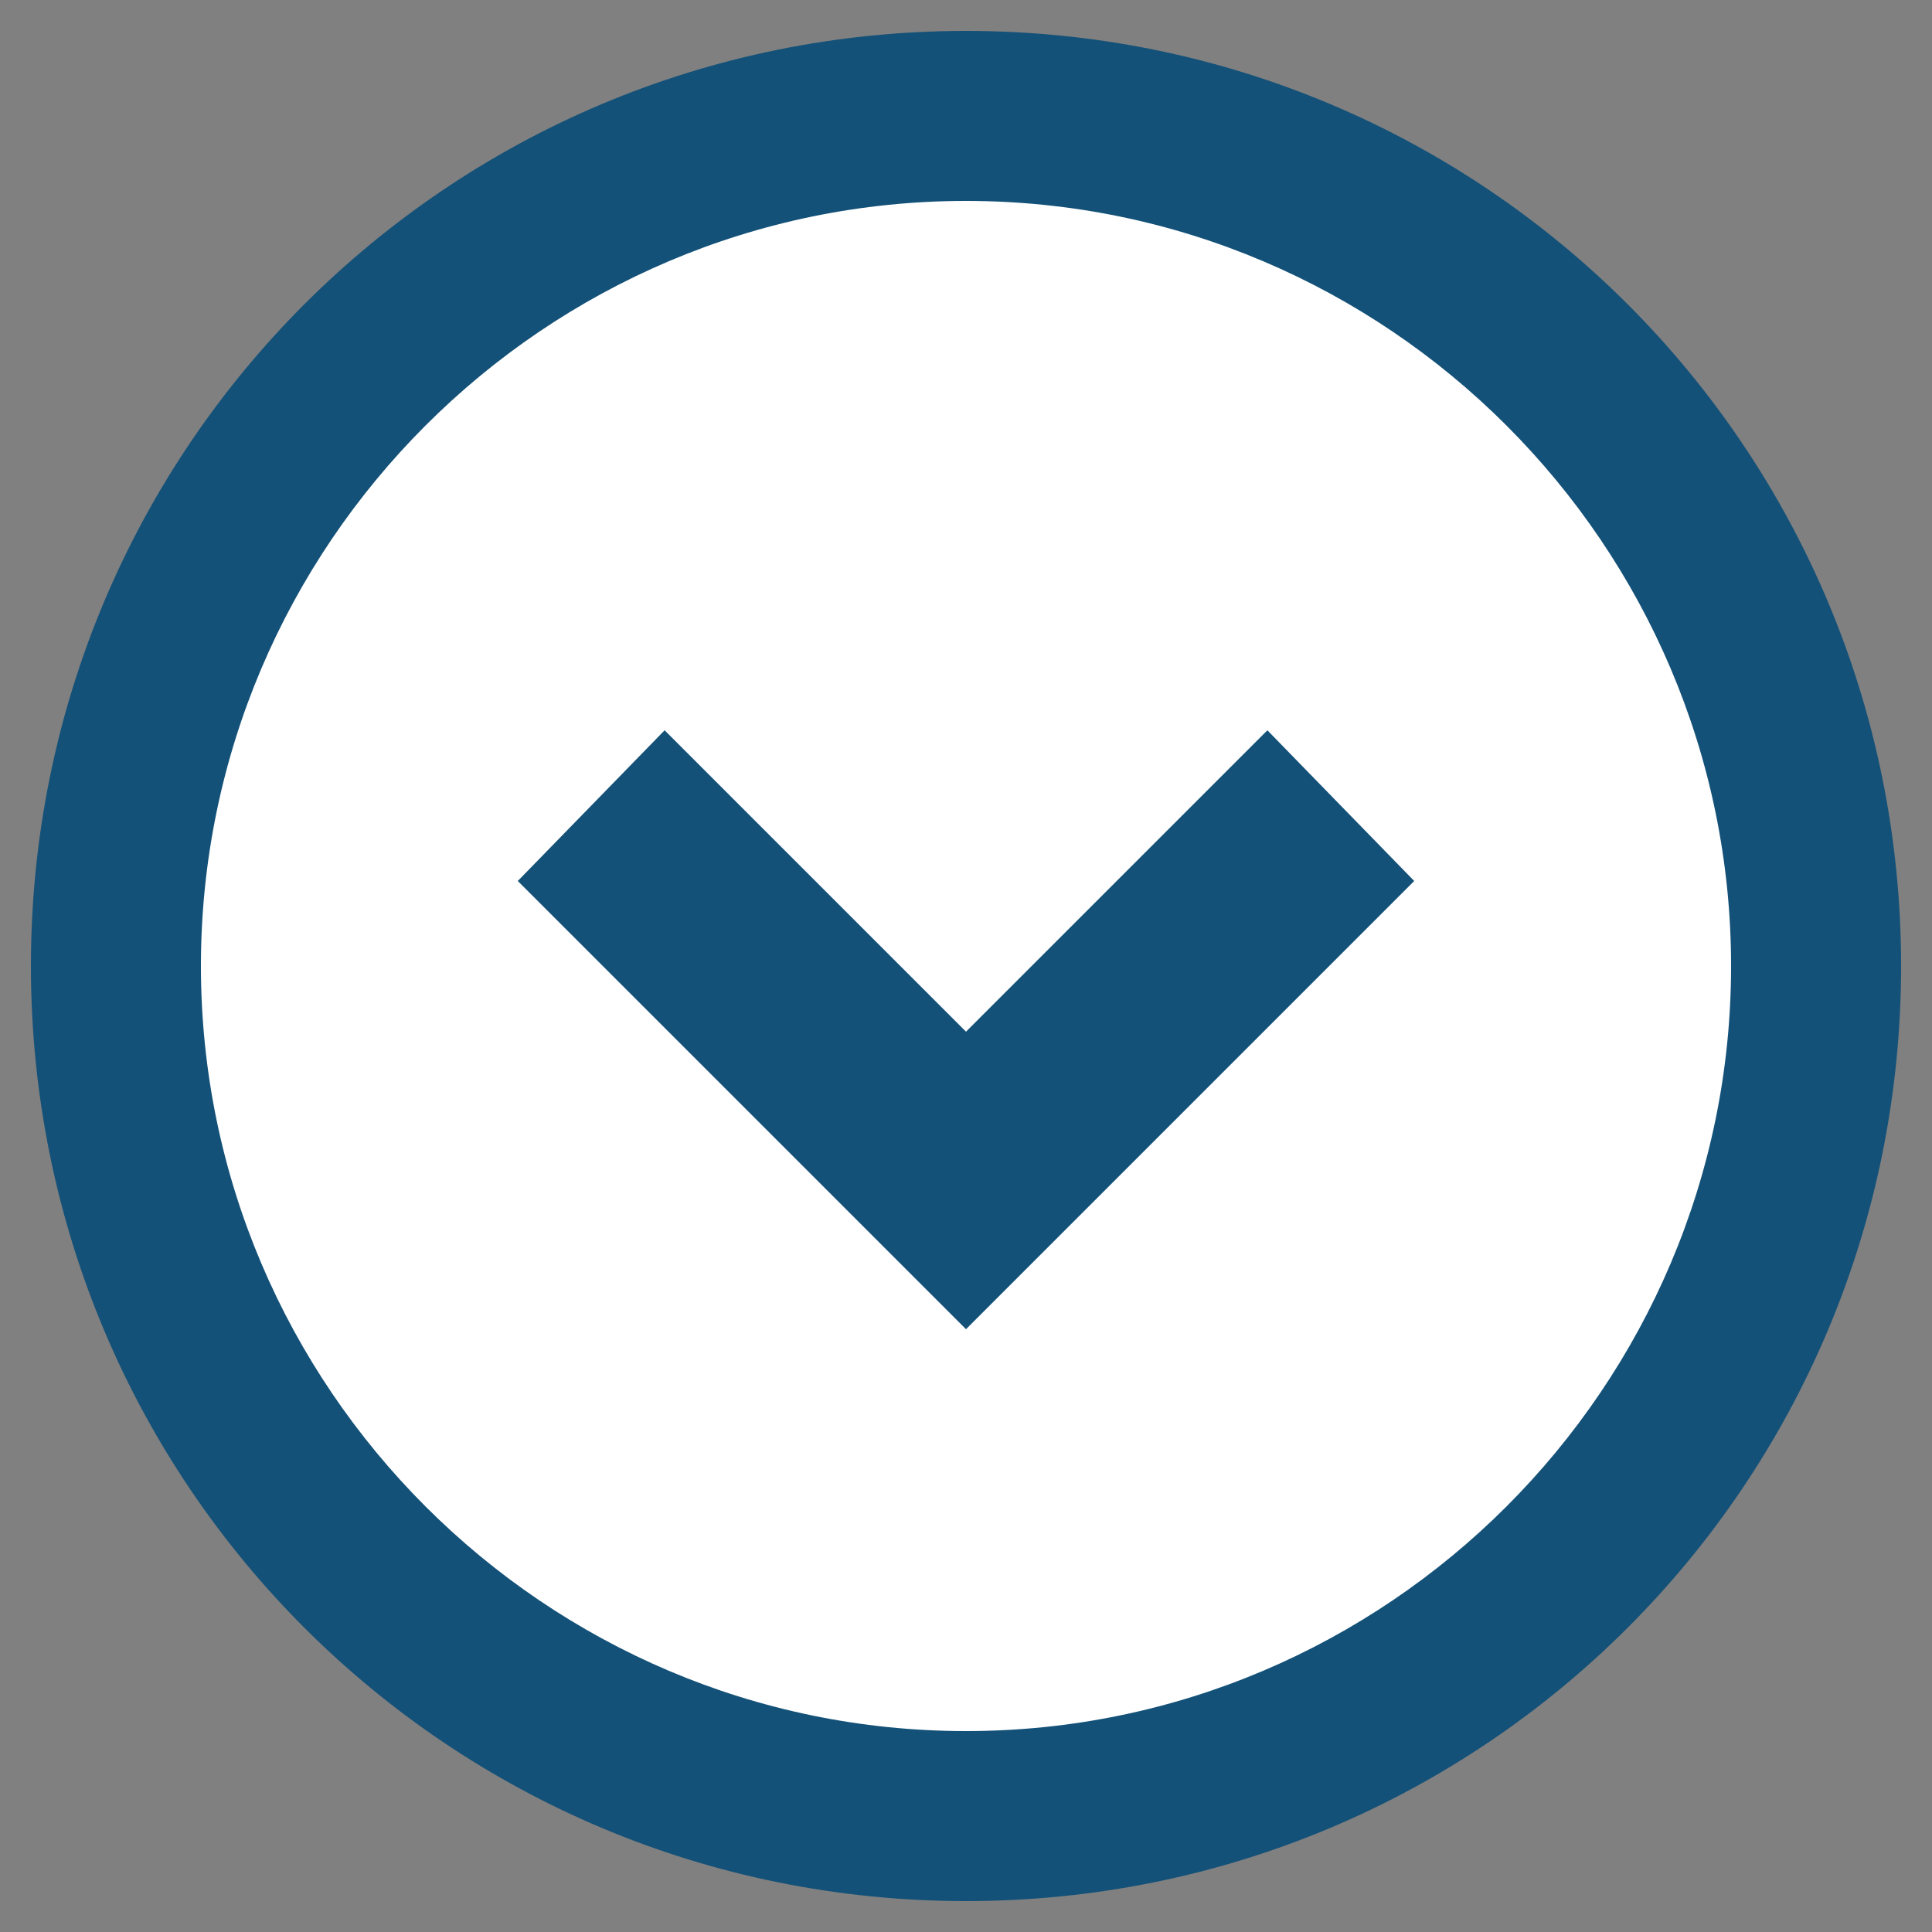
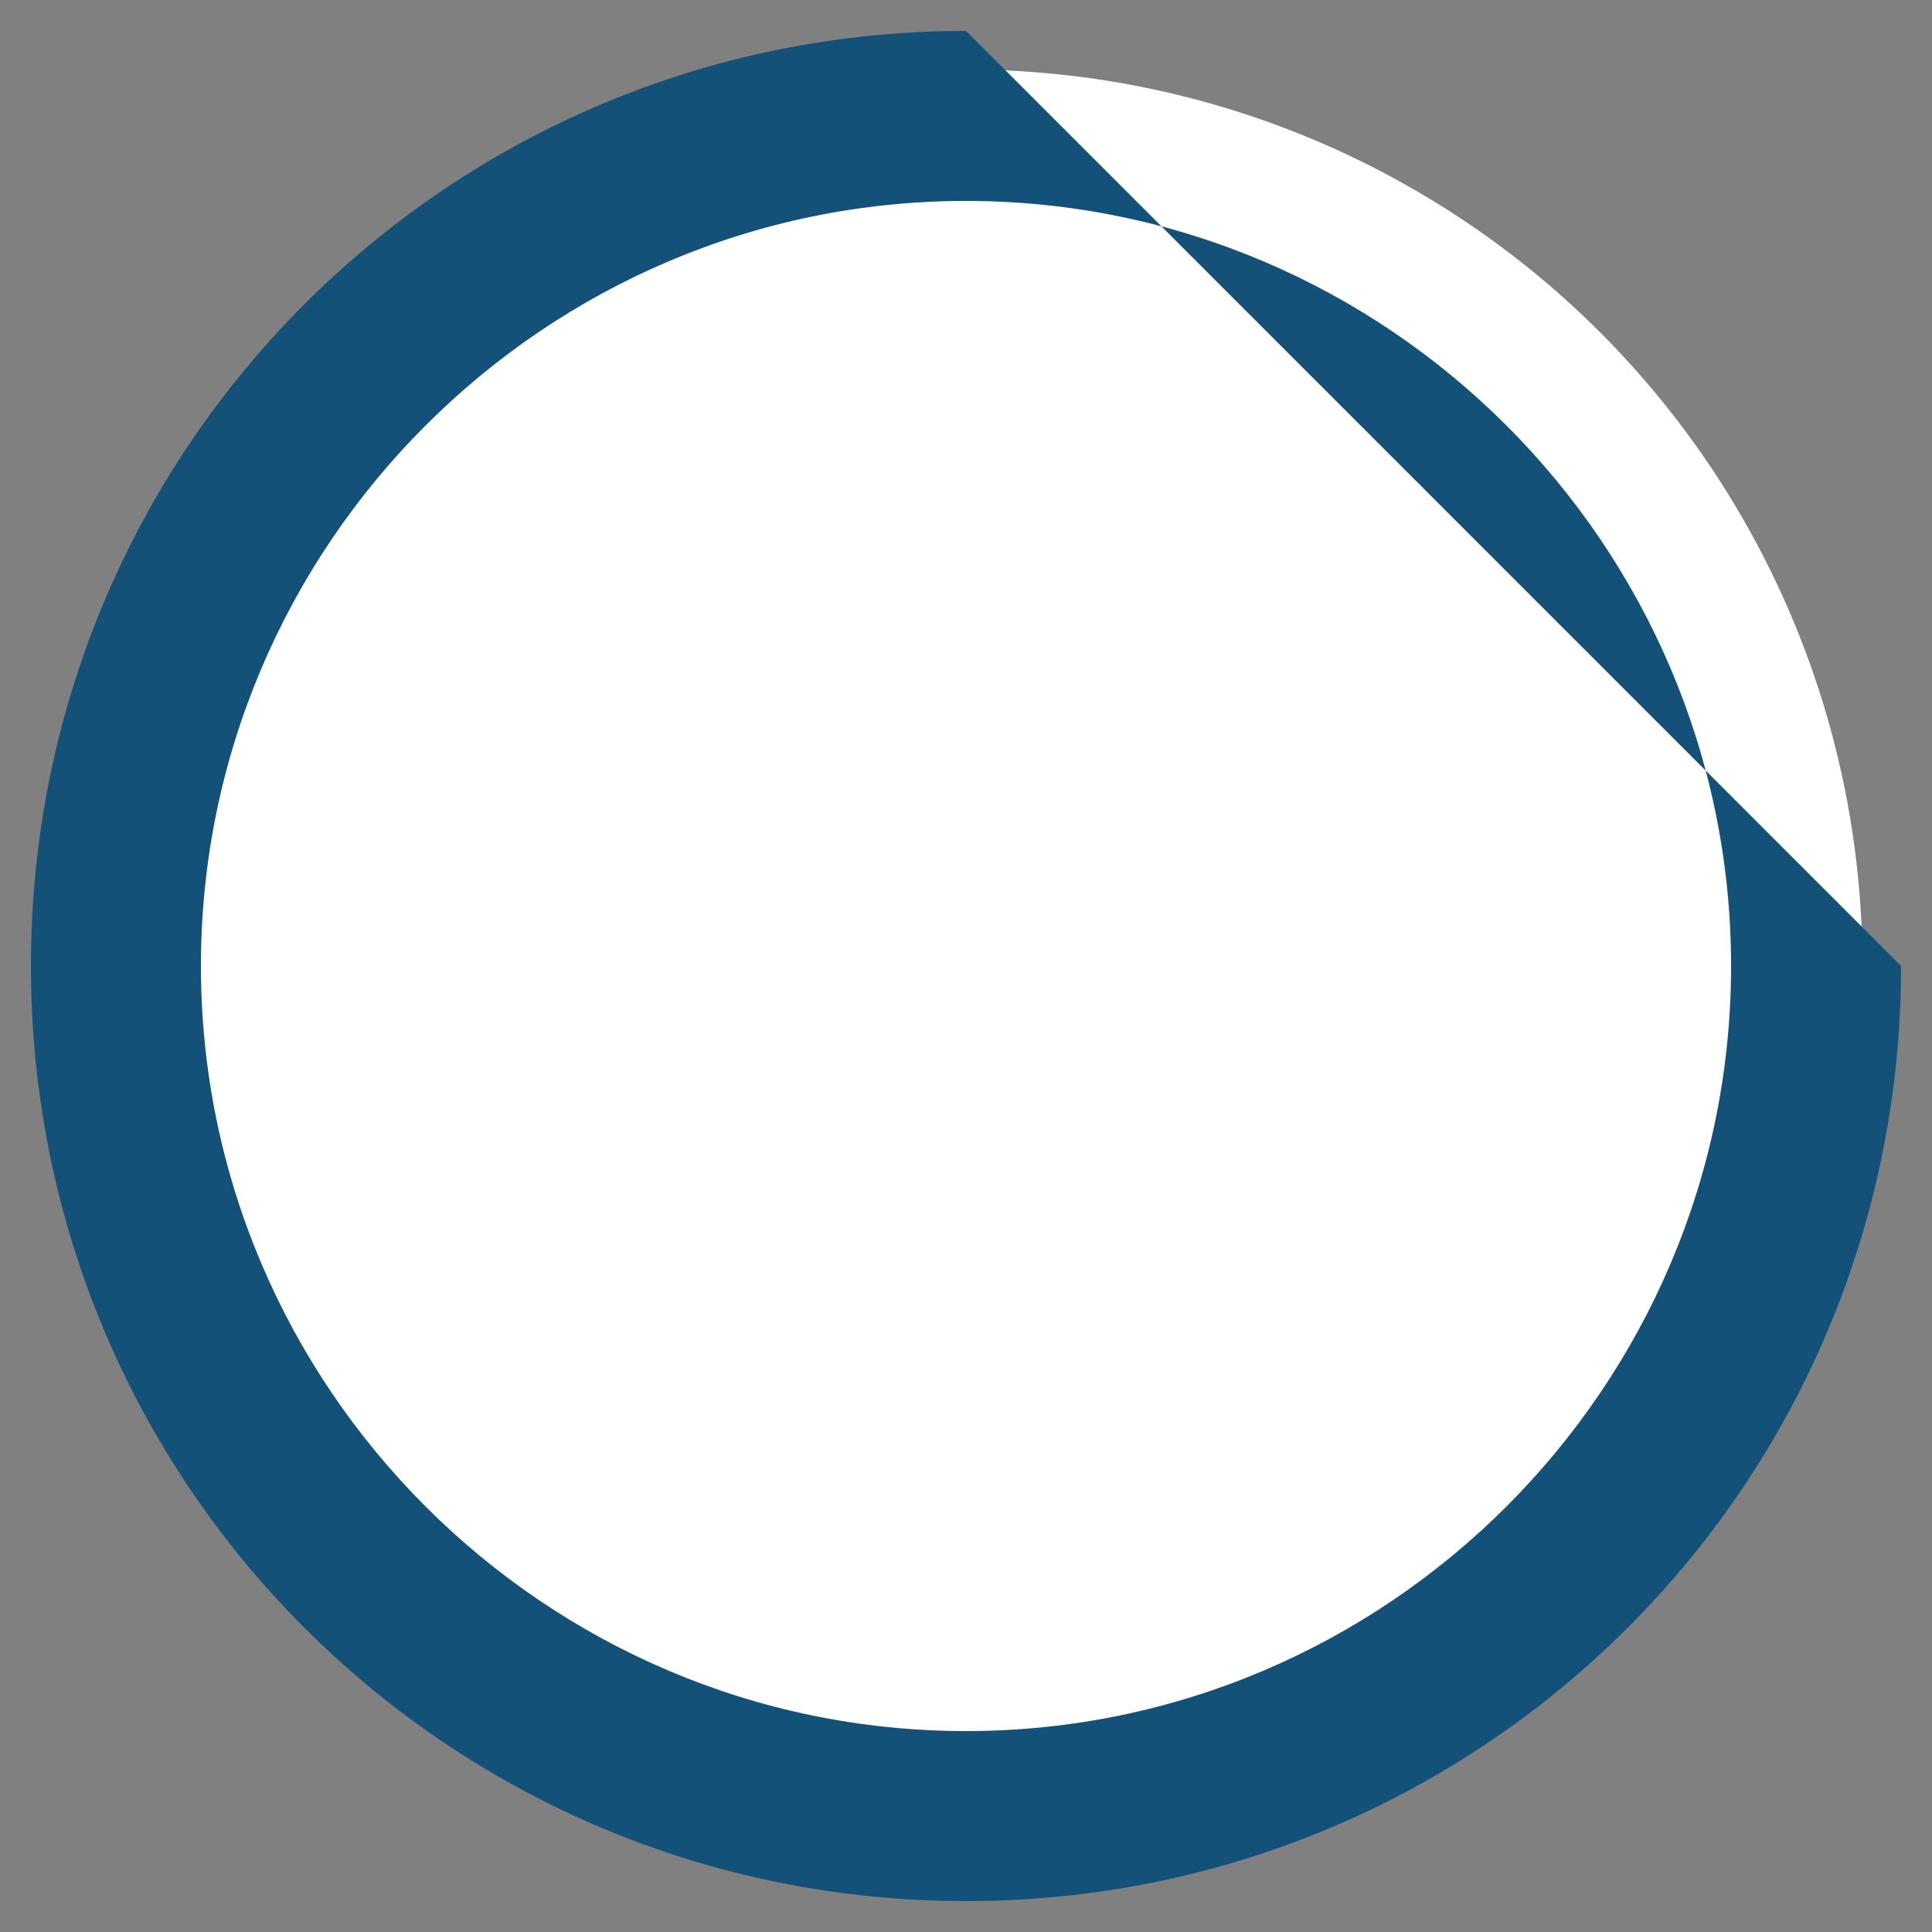
<svg xmlns="http://www.w3.org/2000/svg" version="1.1" id="Layer_1" x="0px" y="0px" viewBox="0 0 50 50" style="enable-background:new 0 0 50 50;" xml:space="preserve">
  <rect x="0" y="0" width="50" height="50" fill="#808080" stroke="none" />
  <style type="text/css">
	.st0{fill:#FFFFFF;}
	.st1{fill:#145178;}
</style>
  <circle class="st0" cx="25" cy="25" r="23.2" />
  <g>
-     <path class="st1" d="M25,0.8C11.6,0.8,0.8,11.6,0.8,25S11.6,49.2,25,49.2S49.2,38.4,49.2,25S38.4,0.8,25,0.8z M25,44.8   C14.1,44.8,5.2,35.9,5.2,25S14.1,5.2,25,5.2S44.8,14.1,44.8,25S35.9,44.8,25,44.8z" />
+     <path class="st1" d="M25,0.8C11.6,0.8,0.8,11.6,0.8,25S11.6,49.2,25,49.2S49.2,38.4,49.2,25z M25,44.8   C14.1,44.8,5.2,35.9,5.2,25S14.1,5.2,25,5.2S44.8,14.1,44.8,25S35.9,44.8,25,44.8z" />
  </g>
-   <polygon class="st1" points="36.6,22.8 28.9,30.5 25,34.4 13.4,22.8 17.2,18.9 21.1,22.8 25,26.7 28.9,22.8 32.8,18.9 " />
</svg>